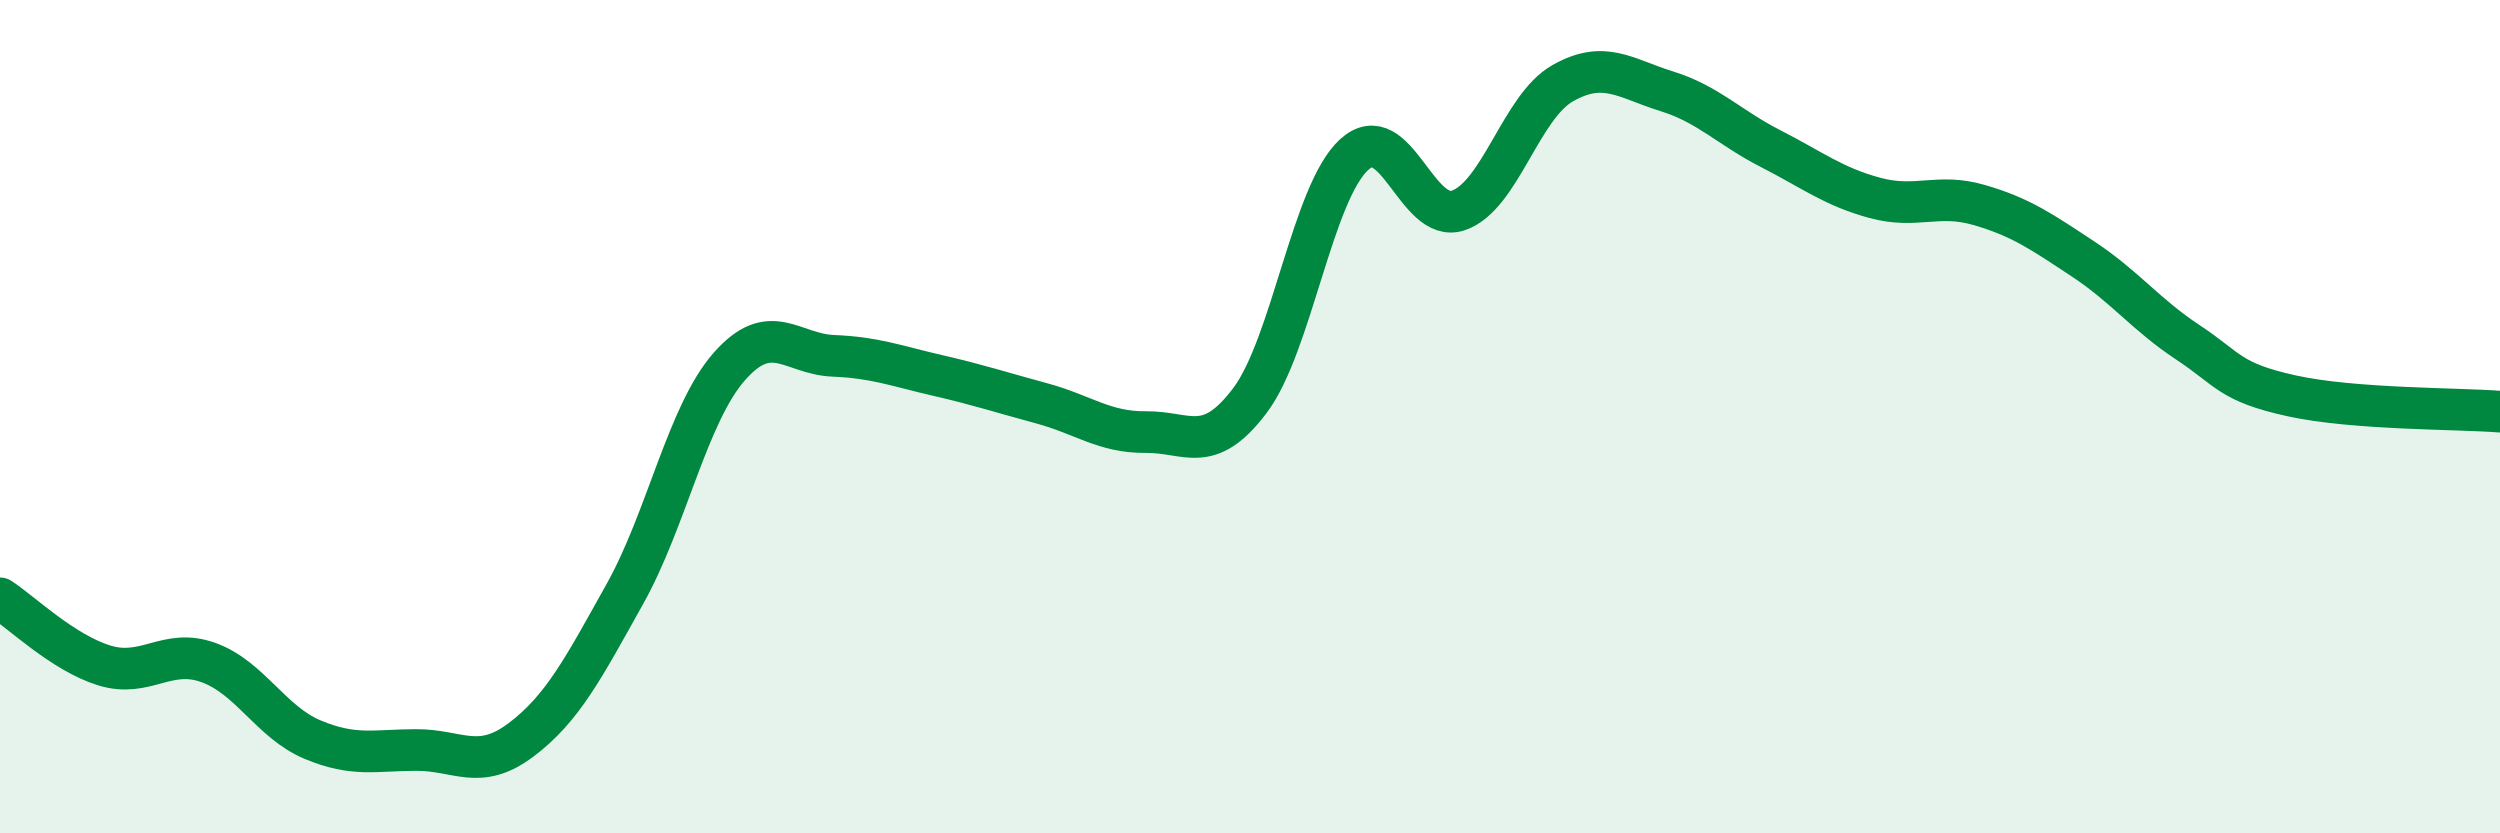
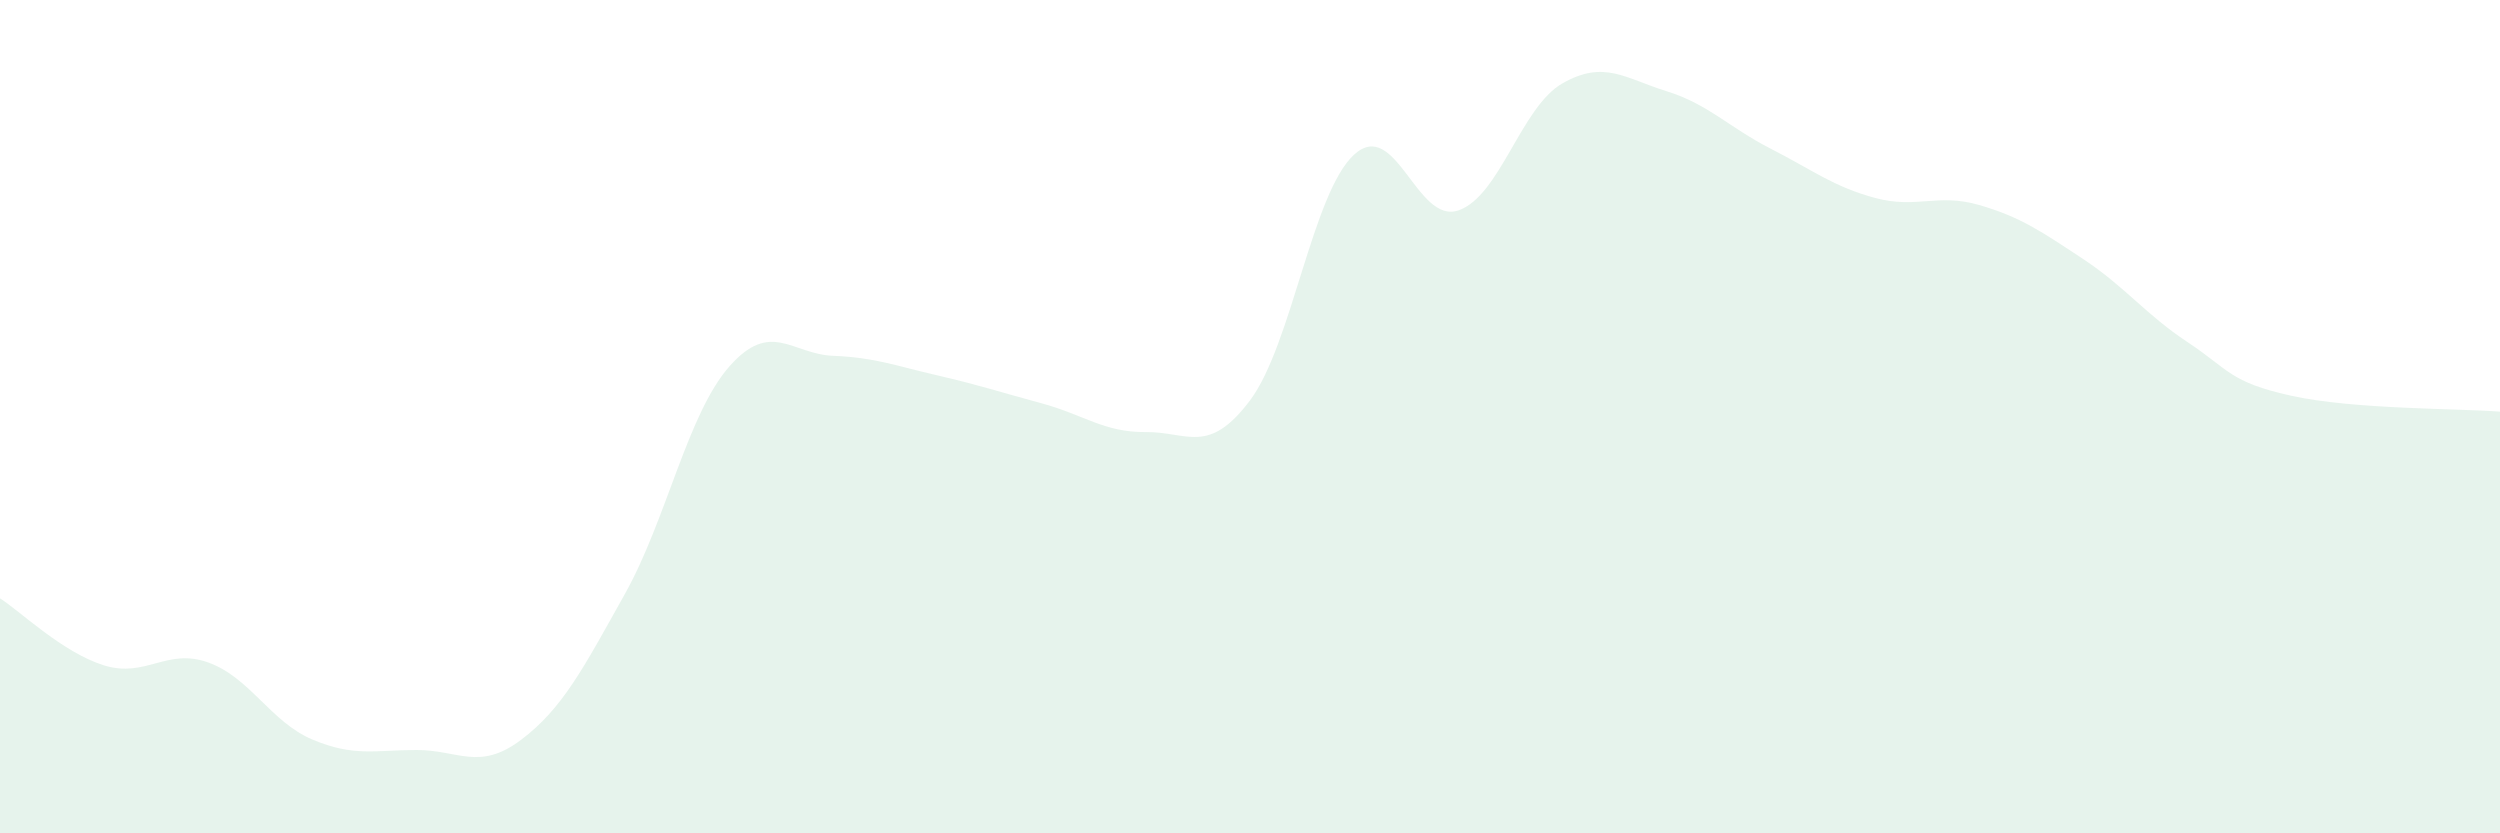
<svg xmlns="http://www.w3.org/2000/svg" width="60" height="20" viewBox="0 0 60 20">
  <path d="M 0,14.36 C 0.5,14.68 1.5,15.66 2.5,15.97 C 3.5,16.28 4,15.54 5,15.9 C 6,16.26 6.5,17.33 7.5,17.75 C 8.5,18.17 9,18 10,18 C 11,18 11.5,18.51 12.5,17.76 C 13.5,17.01 14,16.04 15,14.25 C 16,12.46 16.5,9.94 17.5,8.8 C 18.5,7.66 19,8.5 20,8.54 C 21,8.58 21.5,8.78 22.5,9.01 C 23.5,9.24 24,9.41 25,9.68 C 26,9.95 26.5,10.38 27.5,10.37 C 28.5,10.36 29,10.94 30,9.61 C 31,8.28 31.5,4.62 32.5,3.71 C 33.5,2.8 34,5.39 35,5.05 C 36,4.71 36.5,2.57 37.5,2 C 38.5,1.43 39,1.88 40,2.19 C 41,2.5 41.5,3.06 42.5,3.57 C 43.5,4.08 44,4.48 45,4.75 C 46,5.02 46.5,4.63 47.5,4.92 C 48.5,5.21 49,5.56 50,6.22 C 51,6.88 51.5,7.55 52.5,8.21 C 53.5,8.87 53.5,9.17 55,9.5 C 56.5,9.83 59,9.8 60,9.88L60 20L0 20Z" fill="#008740" opacity="0.1" stroke-linecap="round" stroke-linejoin="round" />
-   <path d="M 0,14.36 C 0.5,14.68 1.5,15.66 2.5,15.97 C 3.5,16.28 4,15.54 5,15.9 C 6,16.26 6.5,17.33 7.5,17.75 C 8.5,18.17 9,18 10,18 C 11,18 11.5,18.51 12.5,17.76 C 13.5,17.01 14,16.04 15,14.25 C 16,12.46 16.5,9.94 17.5,8.8 C 18.5,7.66 19,8.5 20,8.54 C 21,8.58 21.5,8.78 22.5,9.01 C 23.5,9.24 24,9.41 25,9.68 C 26,9.95 26.5,10.38 27.5,10.37 C 28.5,10.36 29,10.94 30,9.61 C 31,8.28 31.5,4.62 32.5,3.71 C 33.5,2.8 34,5.39 35,5.05 C 36,4.71 36.5,2.57 37.5,2 C 38.5,1.43 39,1.88 40,2.19 C 41,2.5 41.5,3.06 42.5,3.57 C 43.5,4.08 44,4.48 45,4.75 C 46,5.02 46.5,4.63 47.5,4.92 C 48.5,5.21 49,5.56 50,6.22 C 51,6.88 51.5,7.55 52.5,8.21 C 53.5,8.87 53.5,9.17 55,9.5 C 56.5,9.83 59,9.8 60,9.88" stroke="#008740" stroke-width="1" fill="none" stroke-linecap="round" stroke-linejoin="round" />
</svg>